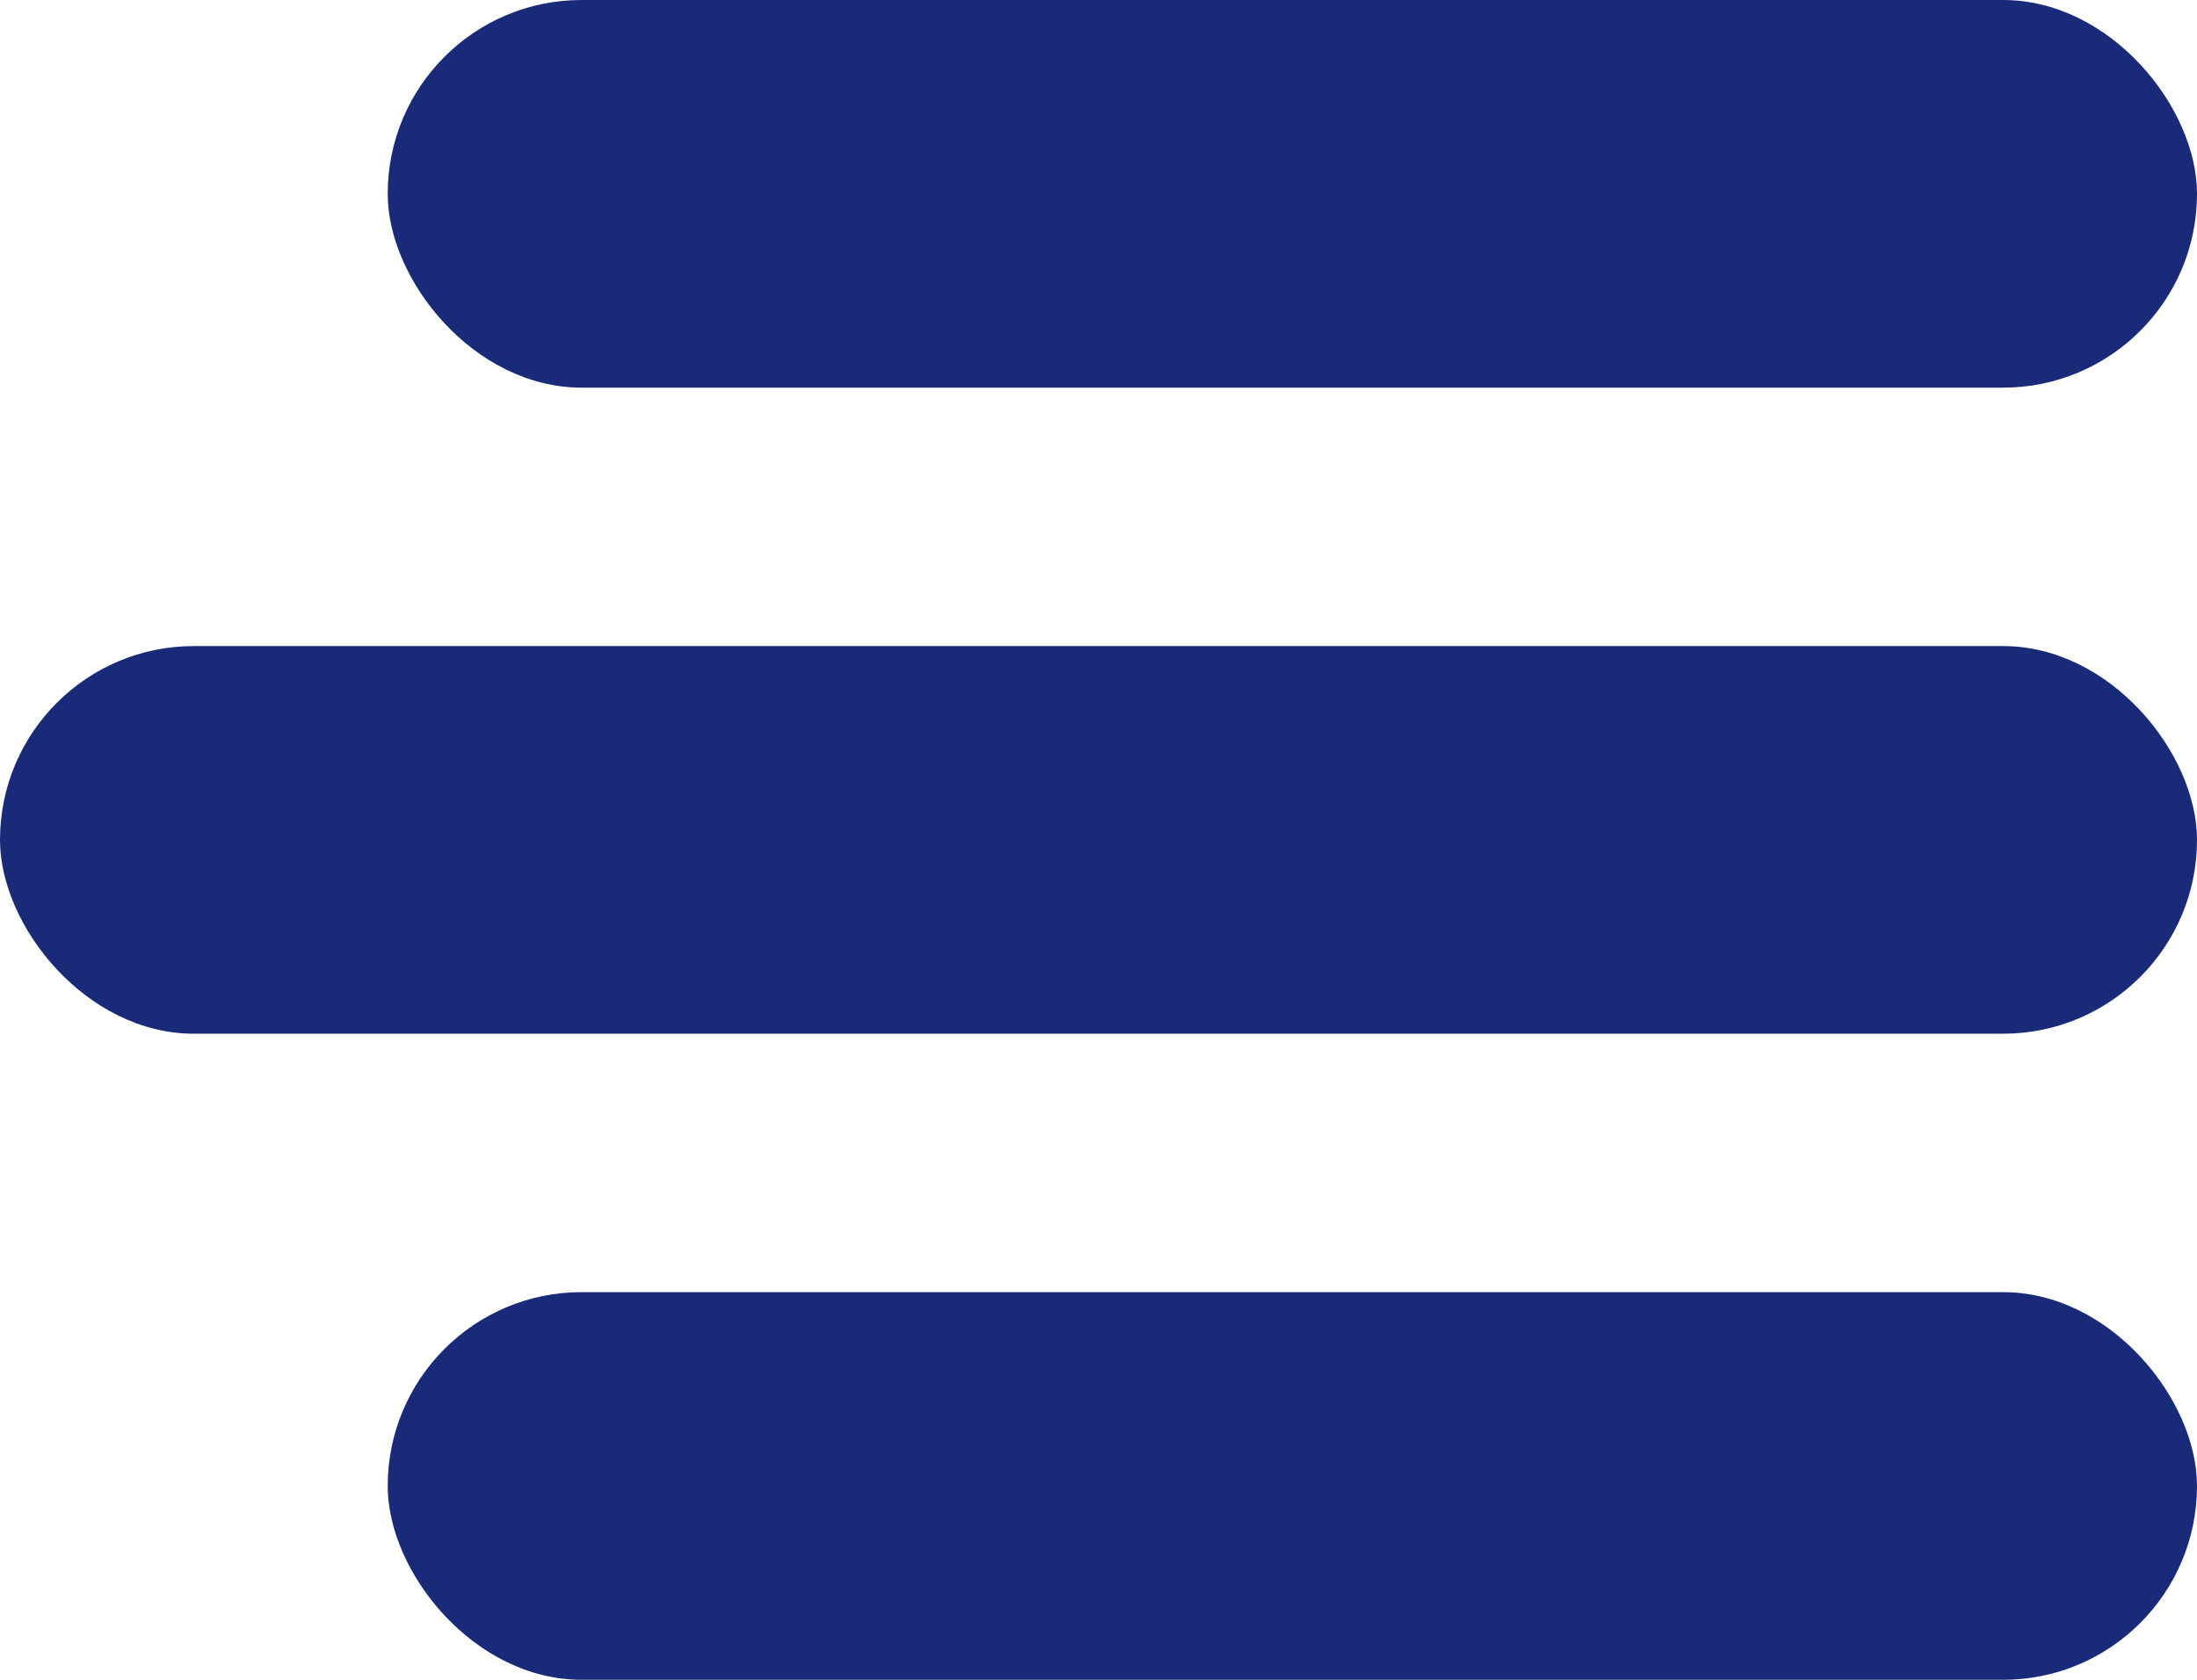
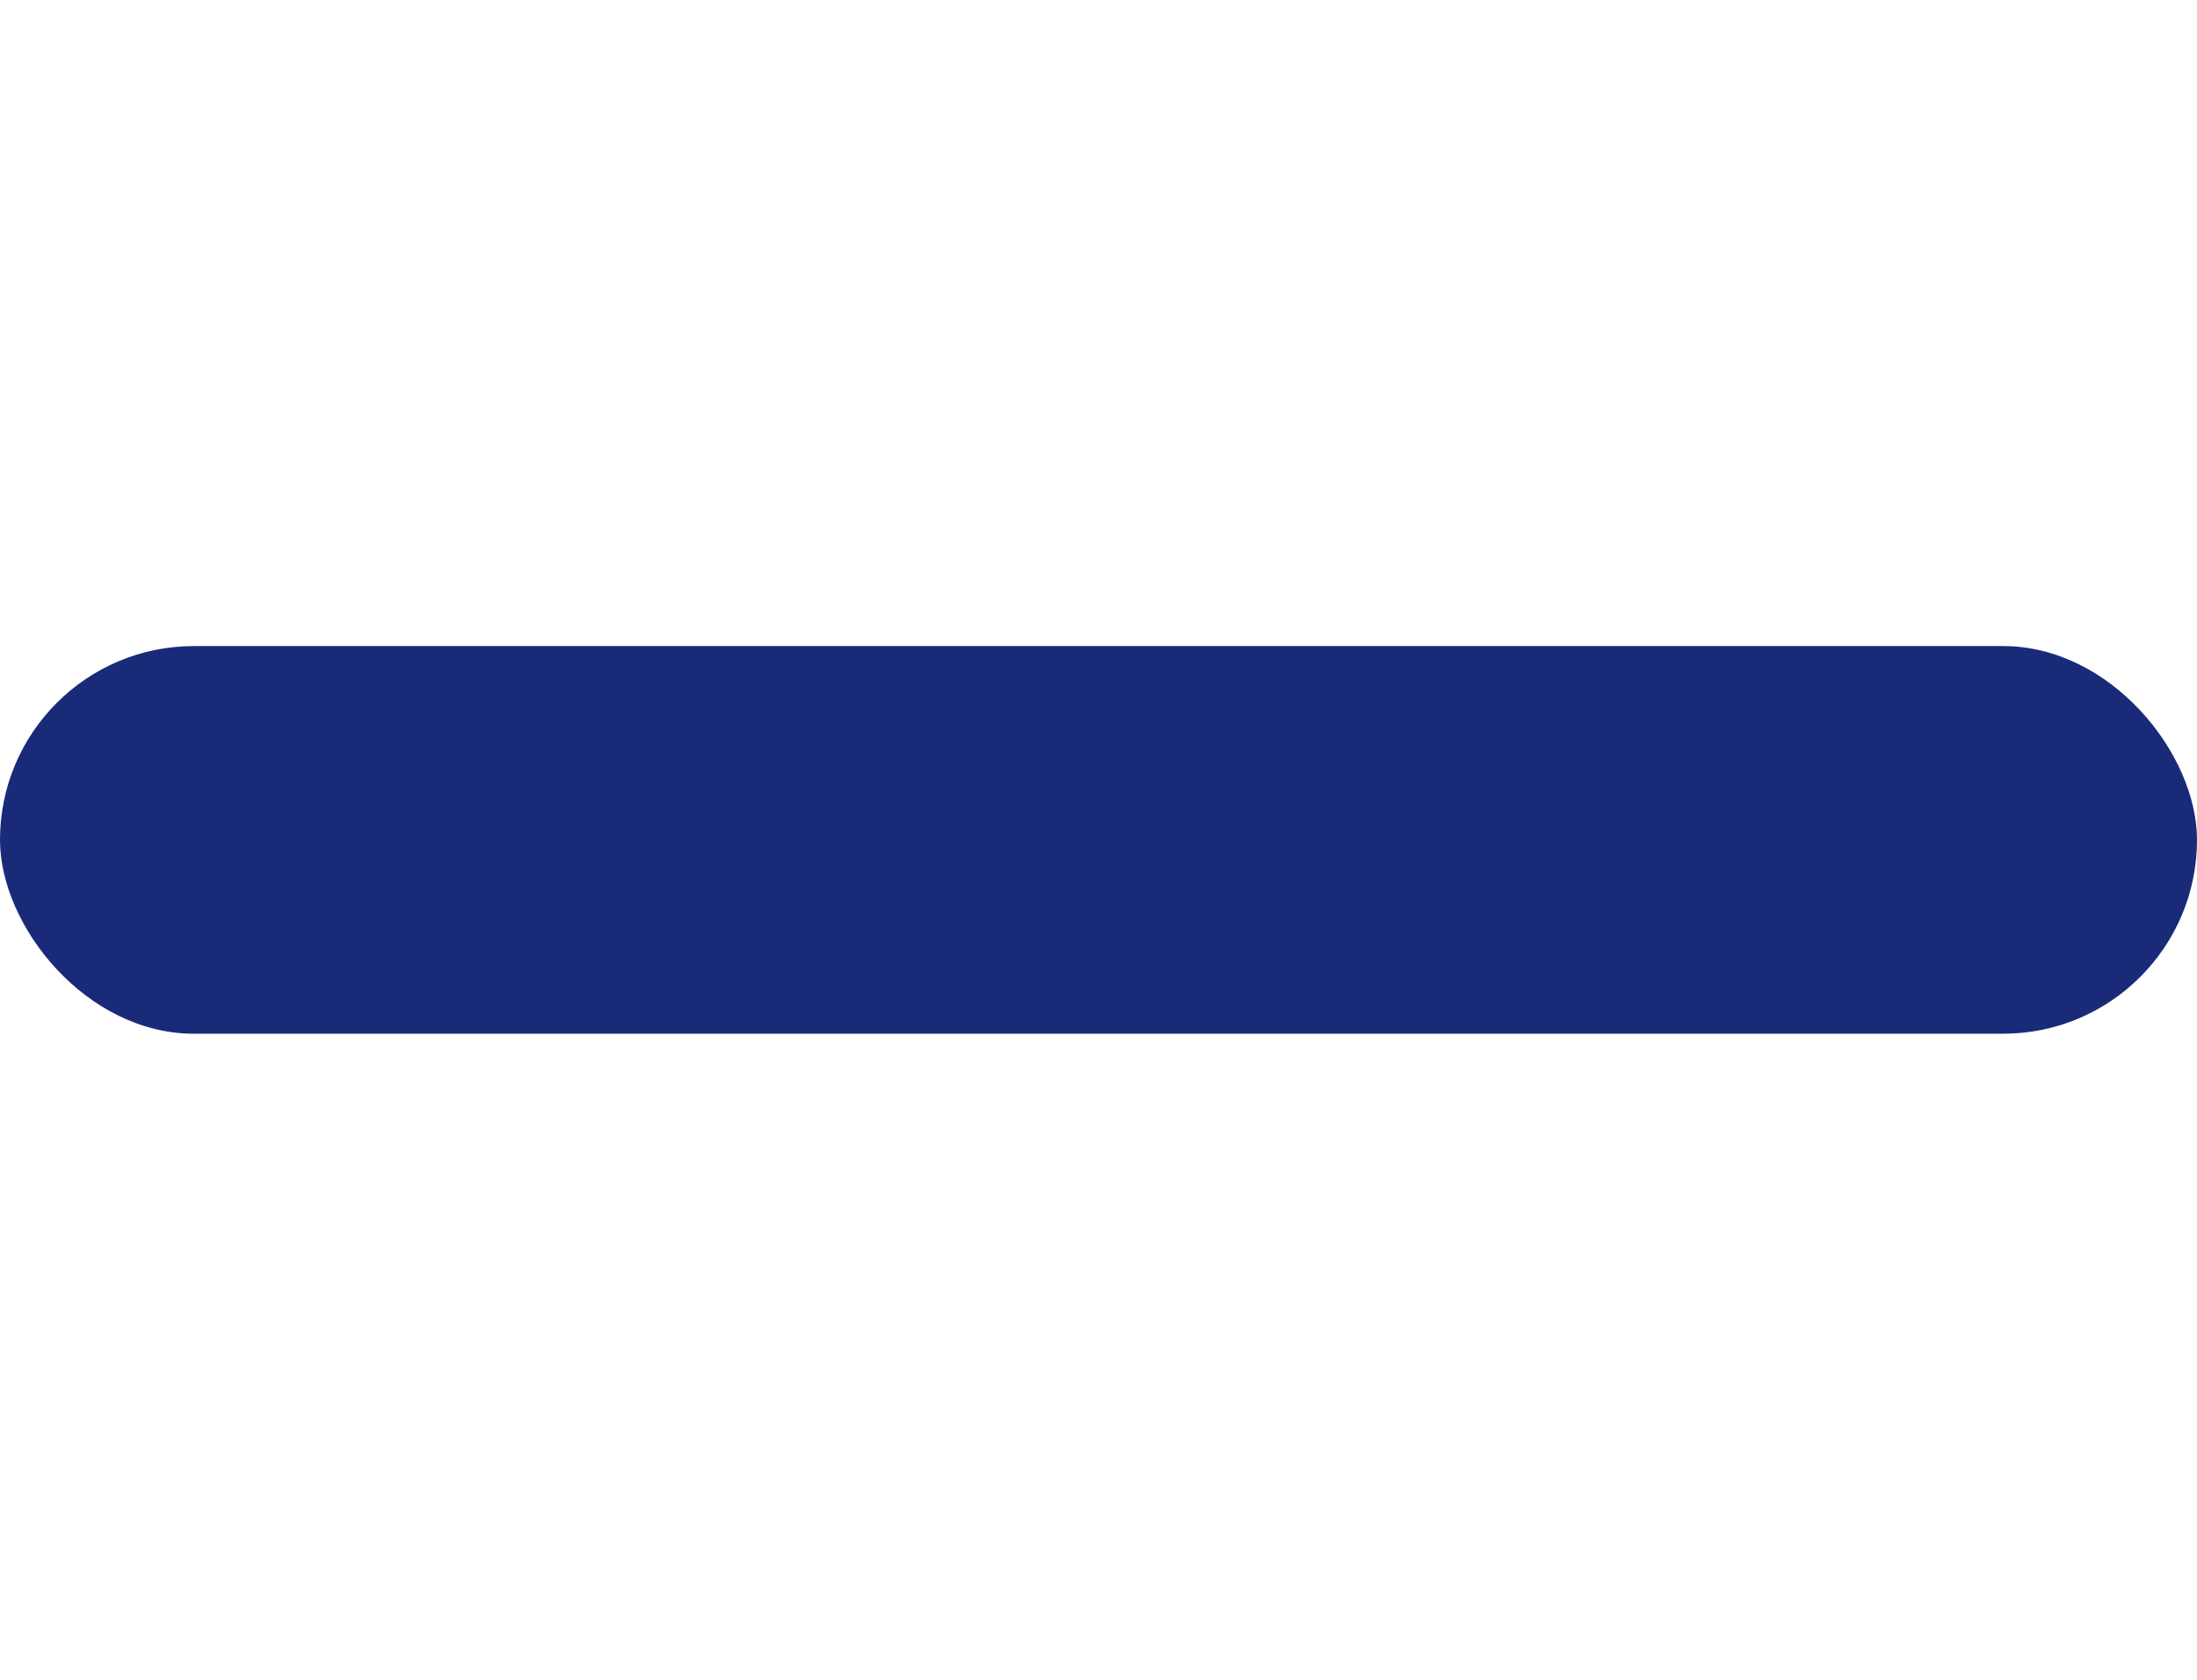
<svg xmlns="http://www.w3.org/2000/svg" width="17" height="13" viewBox="0 0 17 13">
  <g id="Burger-icon" transform="translate(-1506 -44)">
-     <rect id="Rectangle_357" data-name="Rectangle 357" width="14" height="3" rx="1.5" transform="translate(1509 44)" fill="#192b78" />
    <rect id="Rectangle_358" data-name="Rectangle 358" width="17" height="3" rx="1.5" transform="translate(1506 49)" fill="#192b78" />
-     <rect id="Rectangle_359" data-name="Rectangle 359" width="14" height="3" rx="1.5" transform="translate(1509 54)" fill="#192b78" />
  </g>
</svg>